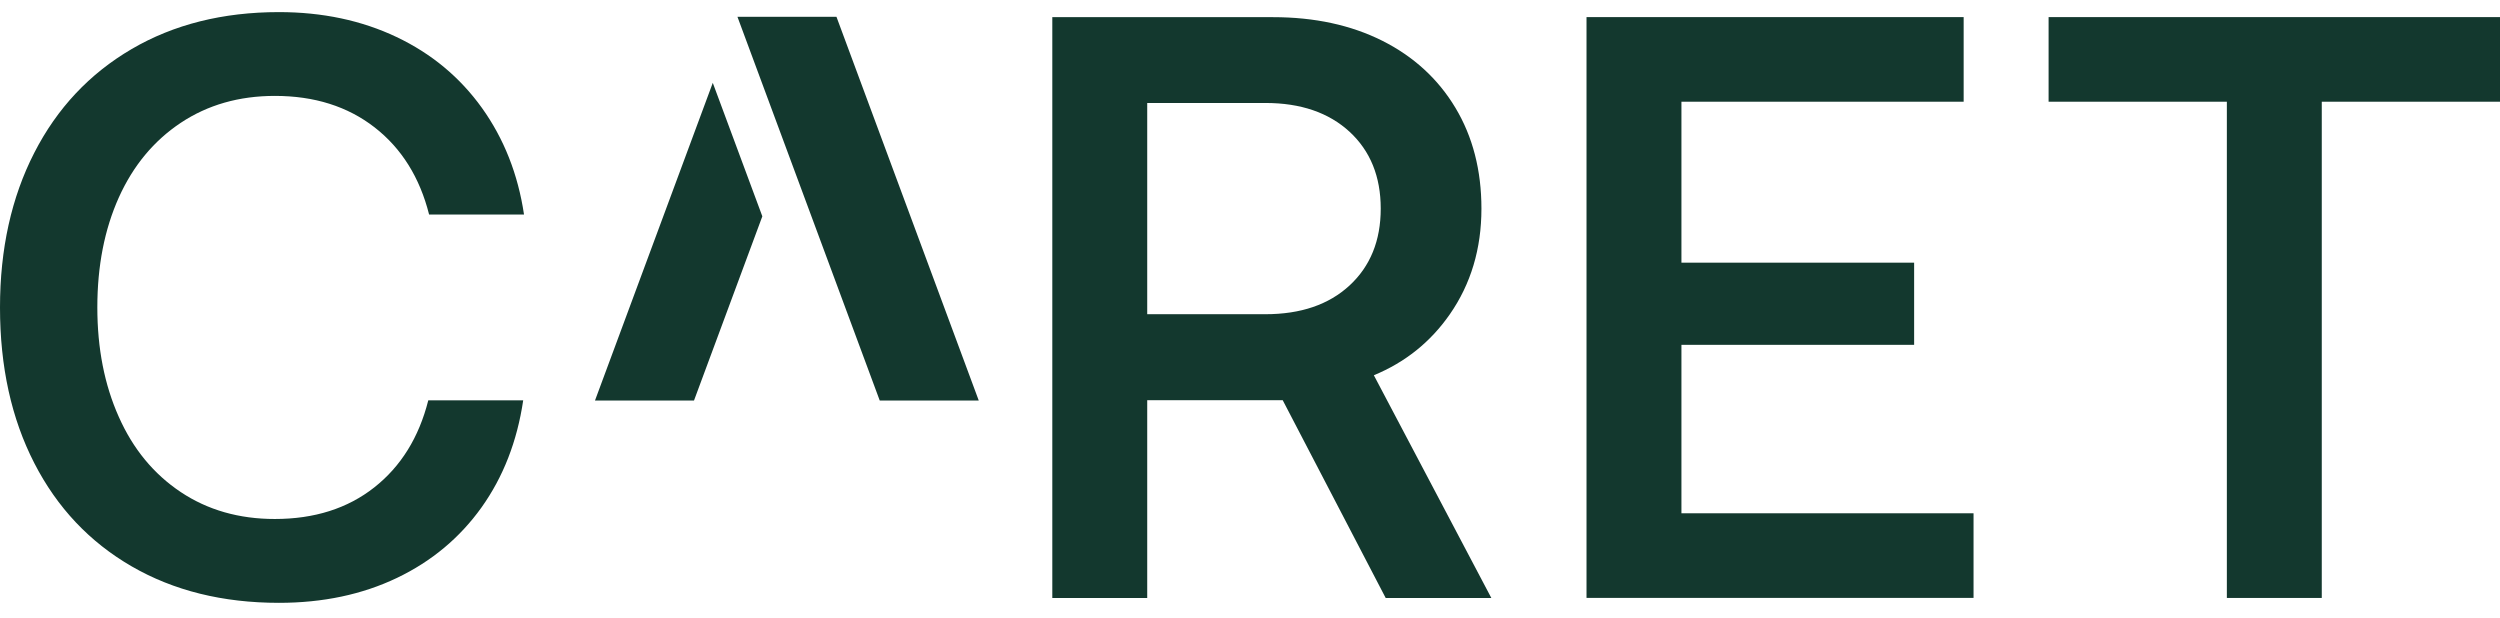
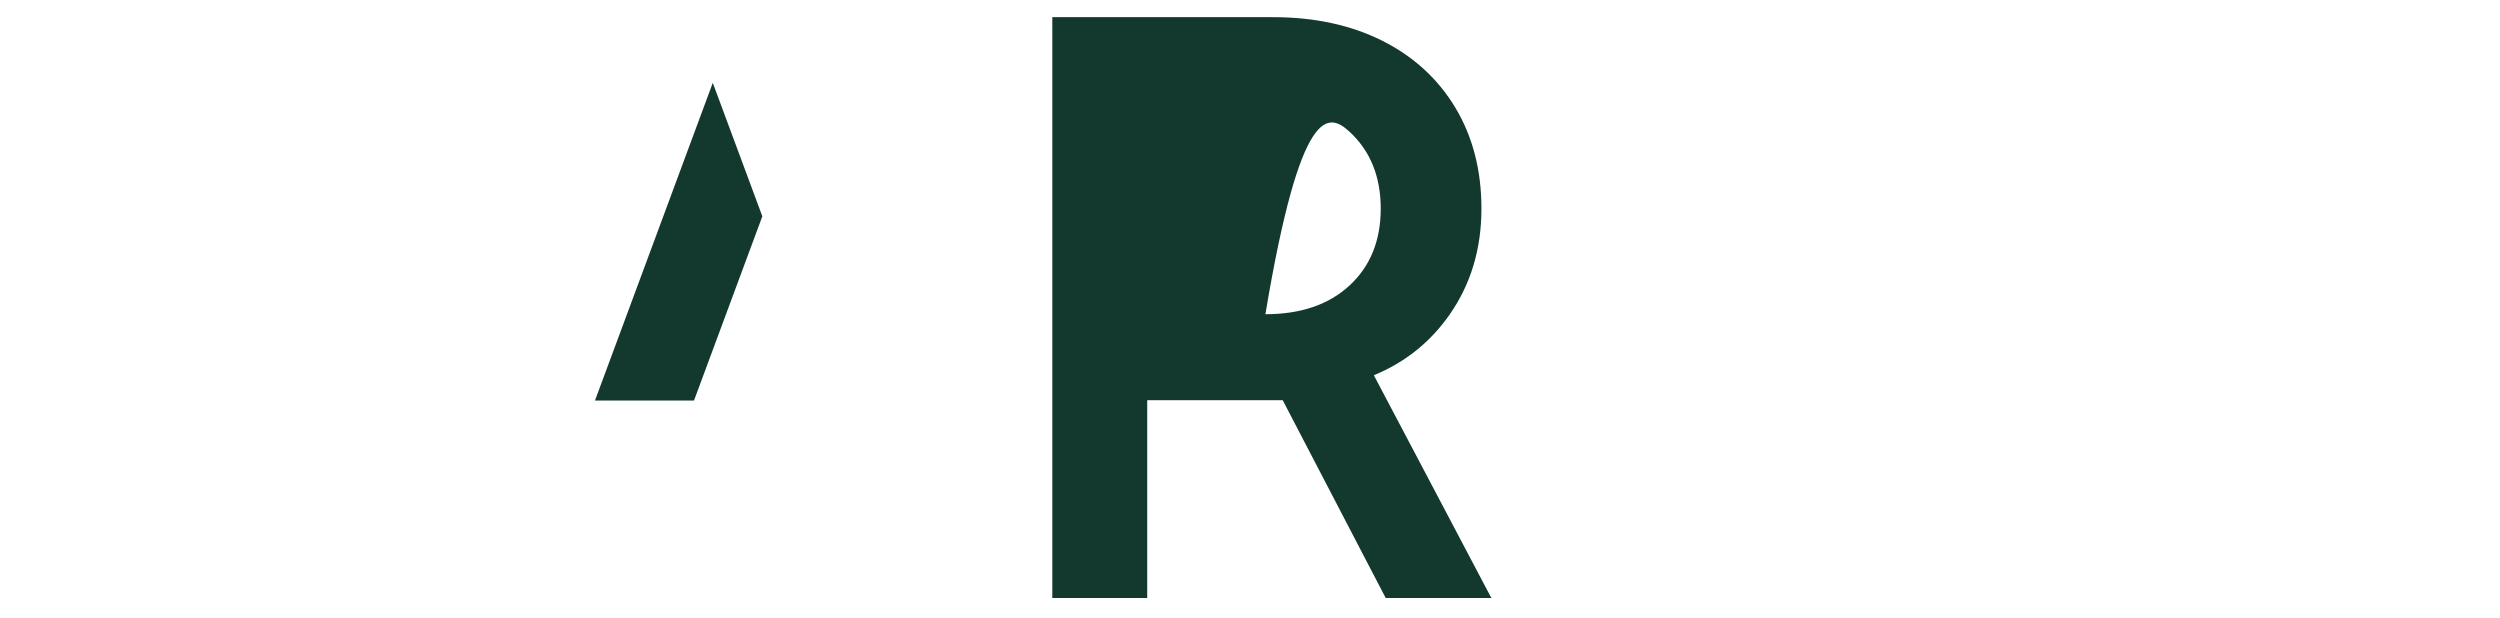
<svg xmlns="http://www.w3.org/2000/svg" width="89" height="22" viewBox="0 0 89 22" fill="none">
-   <path d="M29.778 0.598H26.253L31.319 14.26H34.844L29.778 0.598Z" fill="#13382E" />
  <path d="M25.375 2.949L21.181 14.26H24.706L27.139 7.701L25.375 2.949Z" fill="#13382E" />
-   <path d="M1.22 5.44C2.031 3.855 3.187 2.624 4.687 1.746C6.185 0.87 7.934 0.431 9.93 0.431C11.477 0.431 12.872 0.727 14.116 1.317C15.361 1.908 16.374 2.751 17.157 3.842C17.94 4.936 18.441 6.202 18.655 7.637H15.276C14.943 6.318 14.298 5.284 13.338 4.536C12.378 3.789 11.193 3.414 9.784 3.414C8.511 3.414 7.394 3.735 6.434 4.373C5.474 5.013 4.74 5.899 4.23 7.03C3.721 8.164 3.465 9.467 3.465 10.944C3.465 12.402 3.719 13.701 4.23 14.842C4.738 15.986 5.474 16.876 6.434 17.517C7.394 18.157 8.511 18.476 9.784 18.476C11.193 18.476 12.373 18.101 13.323 17.353C14.273 16.605 14.914 15.571 15.247 14.252H18.626C18.41 15.71 17.915 16.98 17.143 18.063C16.368 19.147 15.365 19.984 14.131 20.574C12.897 21.164 11.496 21.461 9.93 21.461C7.932 21.461 6.185 21.028 4.687 20.162C3.189 19.296 2.033 18.07 1.22 16.485C0.406 14.9 0 13.054 0 10.946C0 8.862 0.408 7.024 1.22 5.44Z" fill="#13382E" />
-   <path d="M53.091 21.287L48.909 13.359C50.023 12.899 50.926 12.178 51.614 11.188C52.364 10.109 52.739 8.856 52.739 7.428C52.739 6.063 52.43 4.866 51.812 3.836C51.194 2.807 50.326 2.013 49.212 1.452C48.097 0.893 46.799 0.611 45.32 0.611H37.462V21.289H40.841V14.246H45.664L49.331 21.289H53.091V21.287ZM40.841 11.188V3.666H45.048C46.305 3.666 47.302 4.008 48.044 4.69C48.783 5.373 49.154 6.285 49.154 7.426C49.154 8.568 48.783 9.479 48.044 10.163C47.304 10.846 46.305 11.186 45.048 11.186H40.841V11.188Z" fill="#13382E" />
-   <path d="M56.48 0.609H69.906V3.621H59.859V9.351H68.143V12.276H59.859V18.273H70.258V21.285H56.48V0.609Z" fill="#13382E" />
-   <path d="M72.93 0.609H89V3.621H82.655V21.287H79.276V3.621H72.93V0.609Z" fill="#13382E" />
+   <path d="M53.091 21.287L48.909 13.359C50.023 12.899 50.926 12.178 51.614 11.188C52.364 10.109 52.739 8.856 52.739 7.428C52.739 6.063 52.43 4.866 51.812 3.836C51.194 2.807 50.326 2.013 49.212 1.452C48.097 0.893 46.799 0.611 45.32 0.611H37.462V21.289H40.841V14.246H45.664L49.331 21.289H53.091V21.287ZM40.841 11.188H45.048C46.305 3.666 47.302 4.008 48.044 4.69C48.783 5.373 49.154 6.285 49.154 7.426C49.154 8.568 48.783 9.479 48.044 10.163C47.304 10.846 46.305 11.186 45.048 11.186H40.841V11.188Z" fill="#13382E" />
</svg>